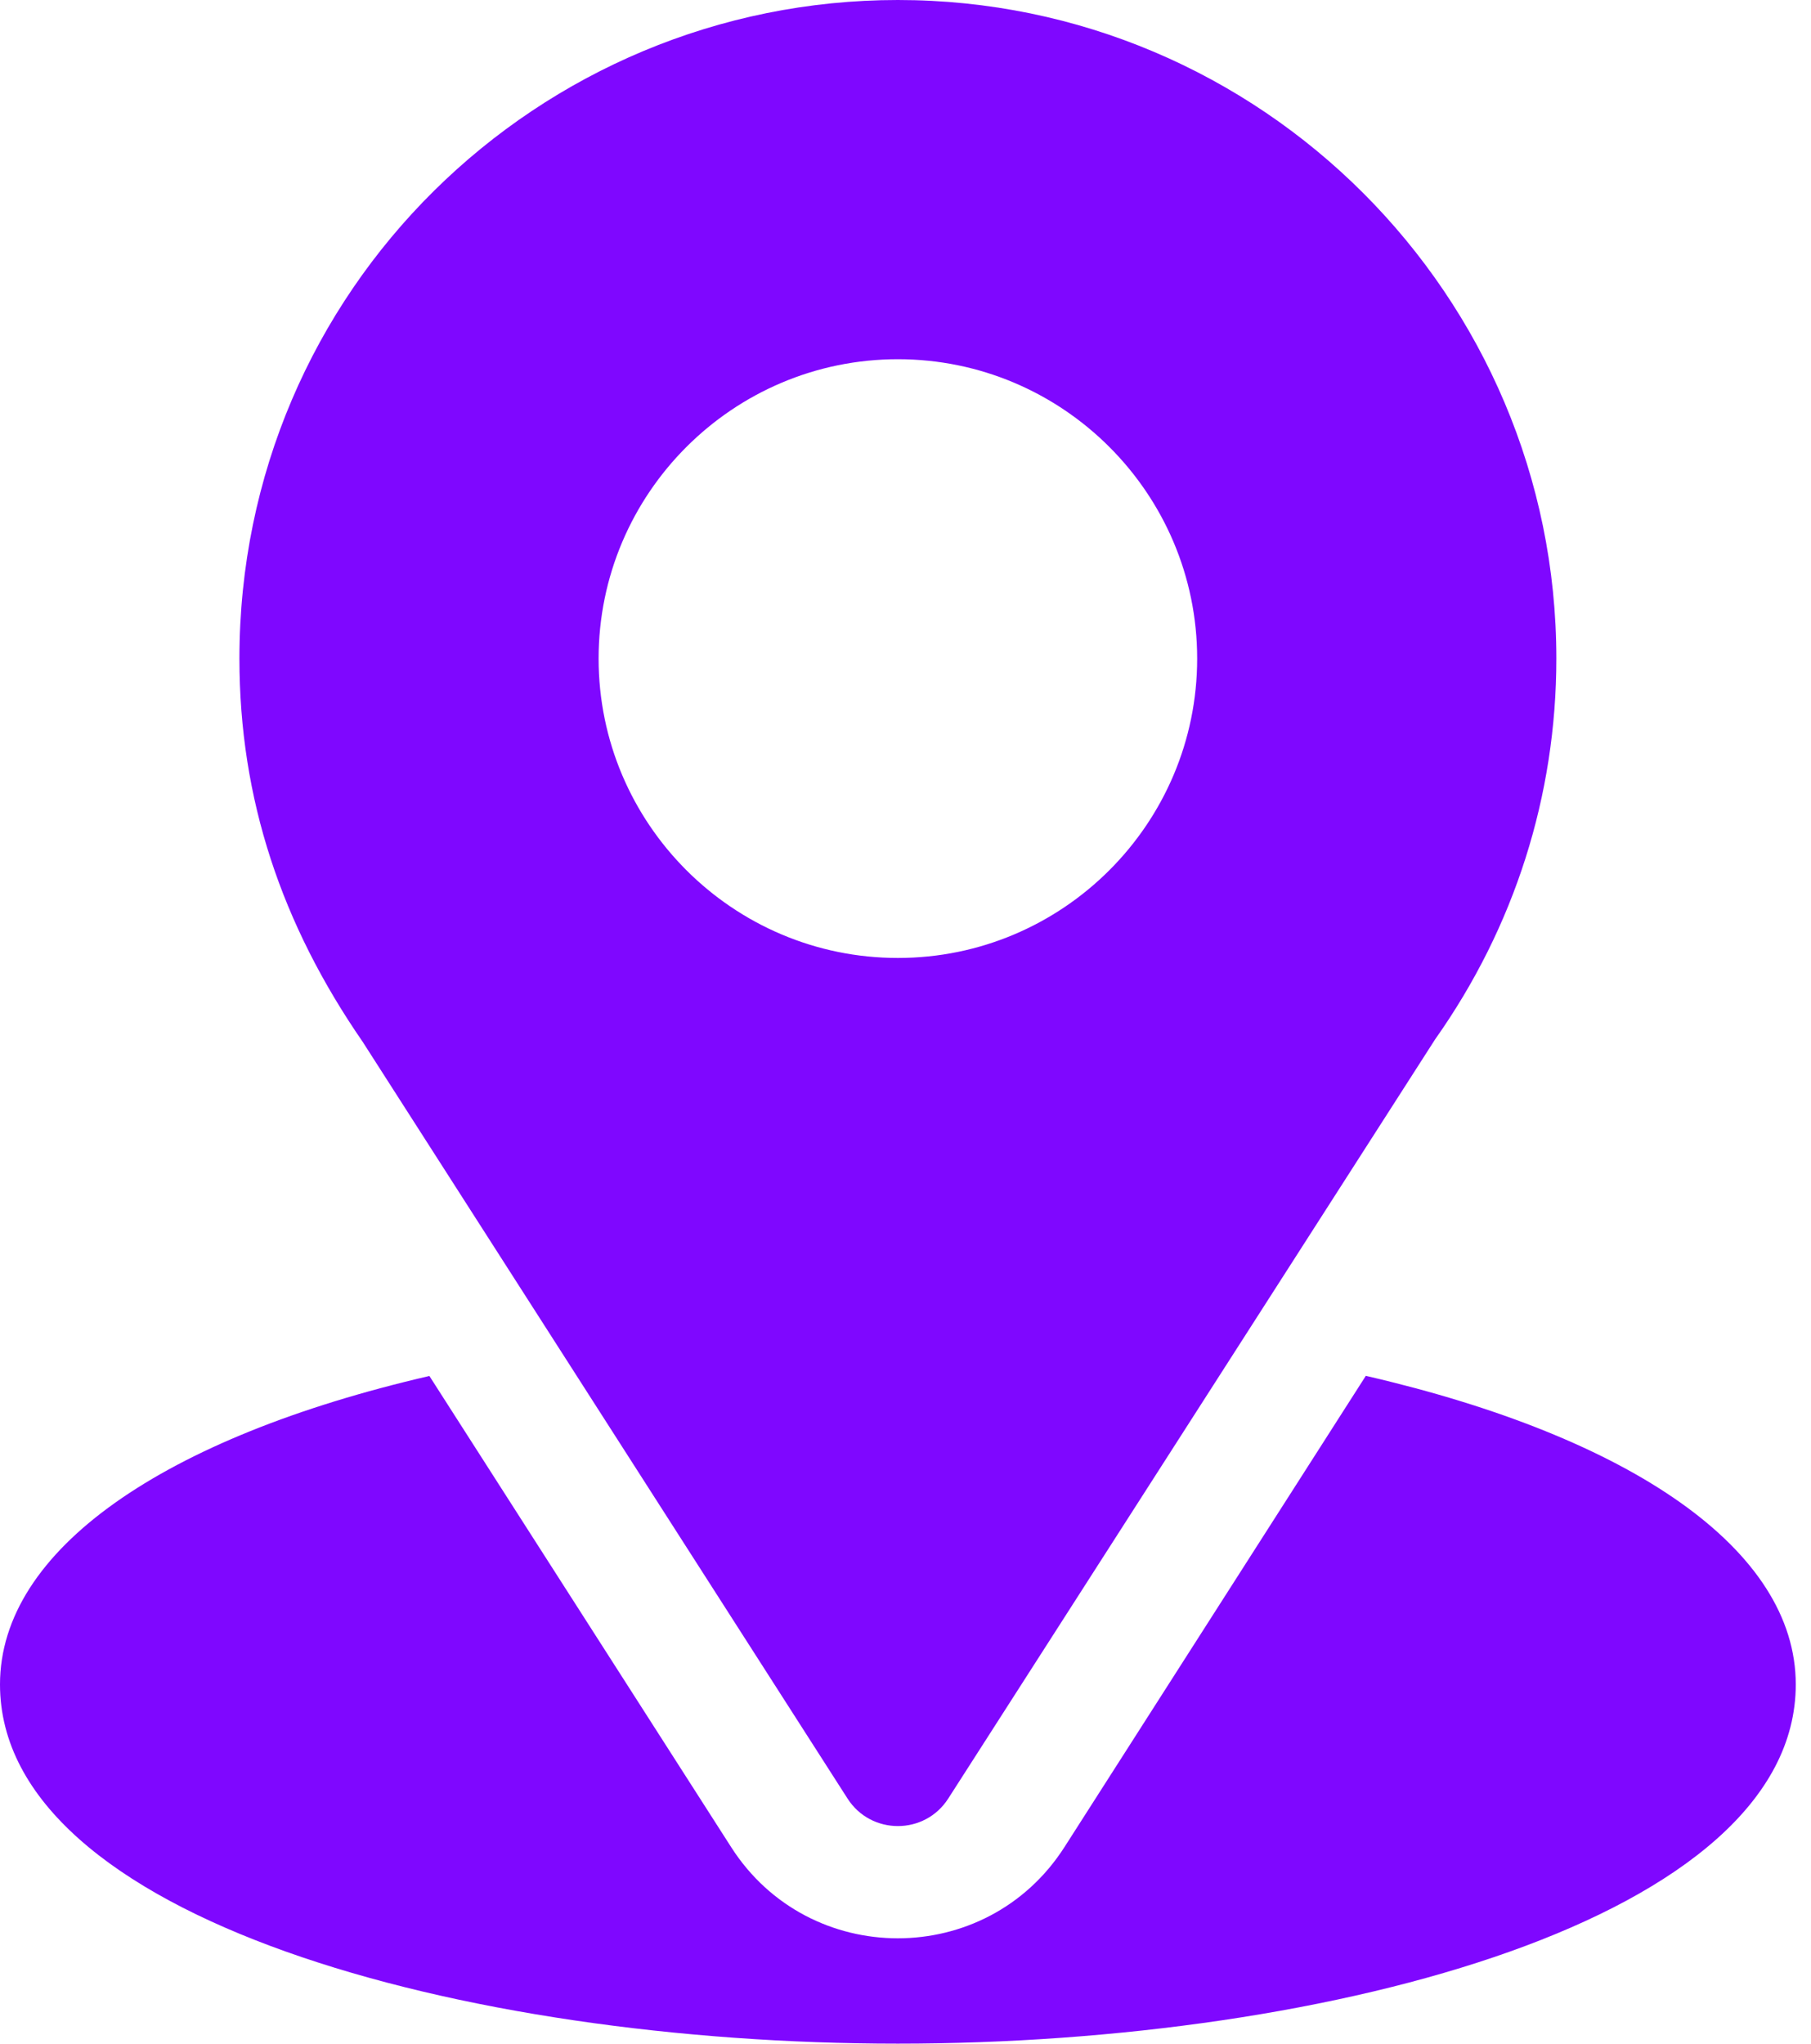
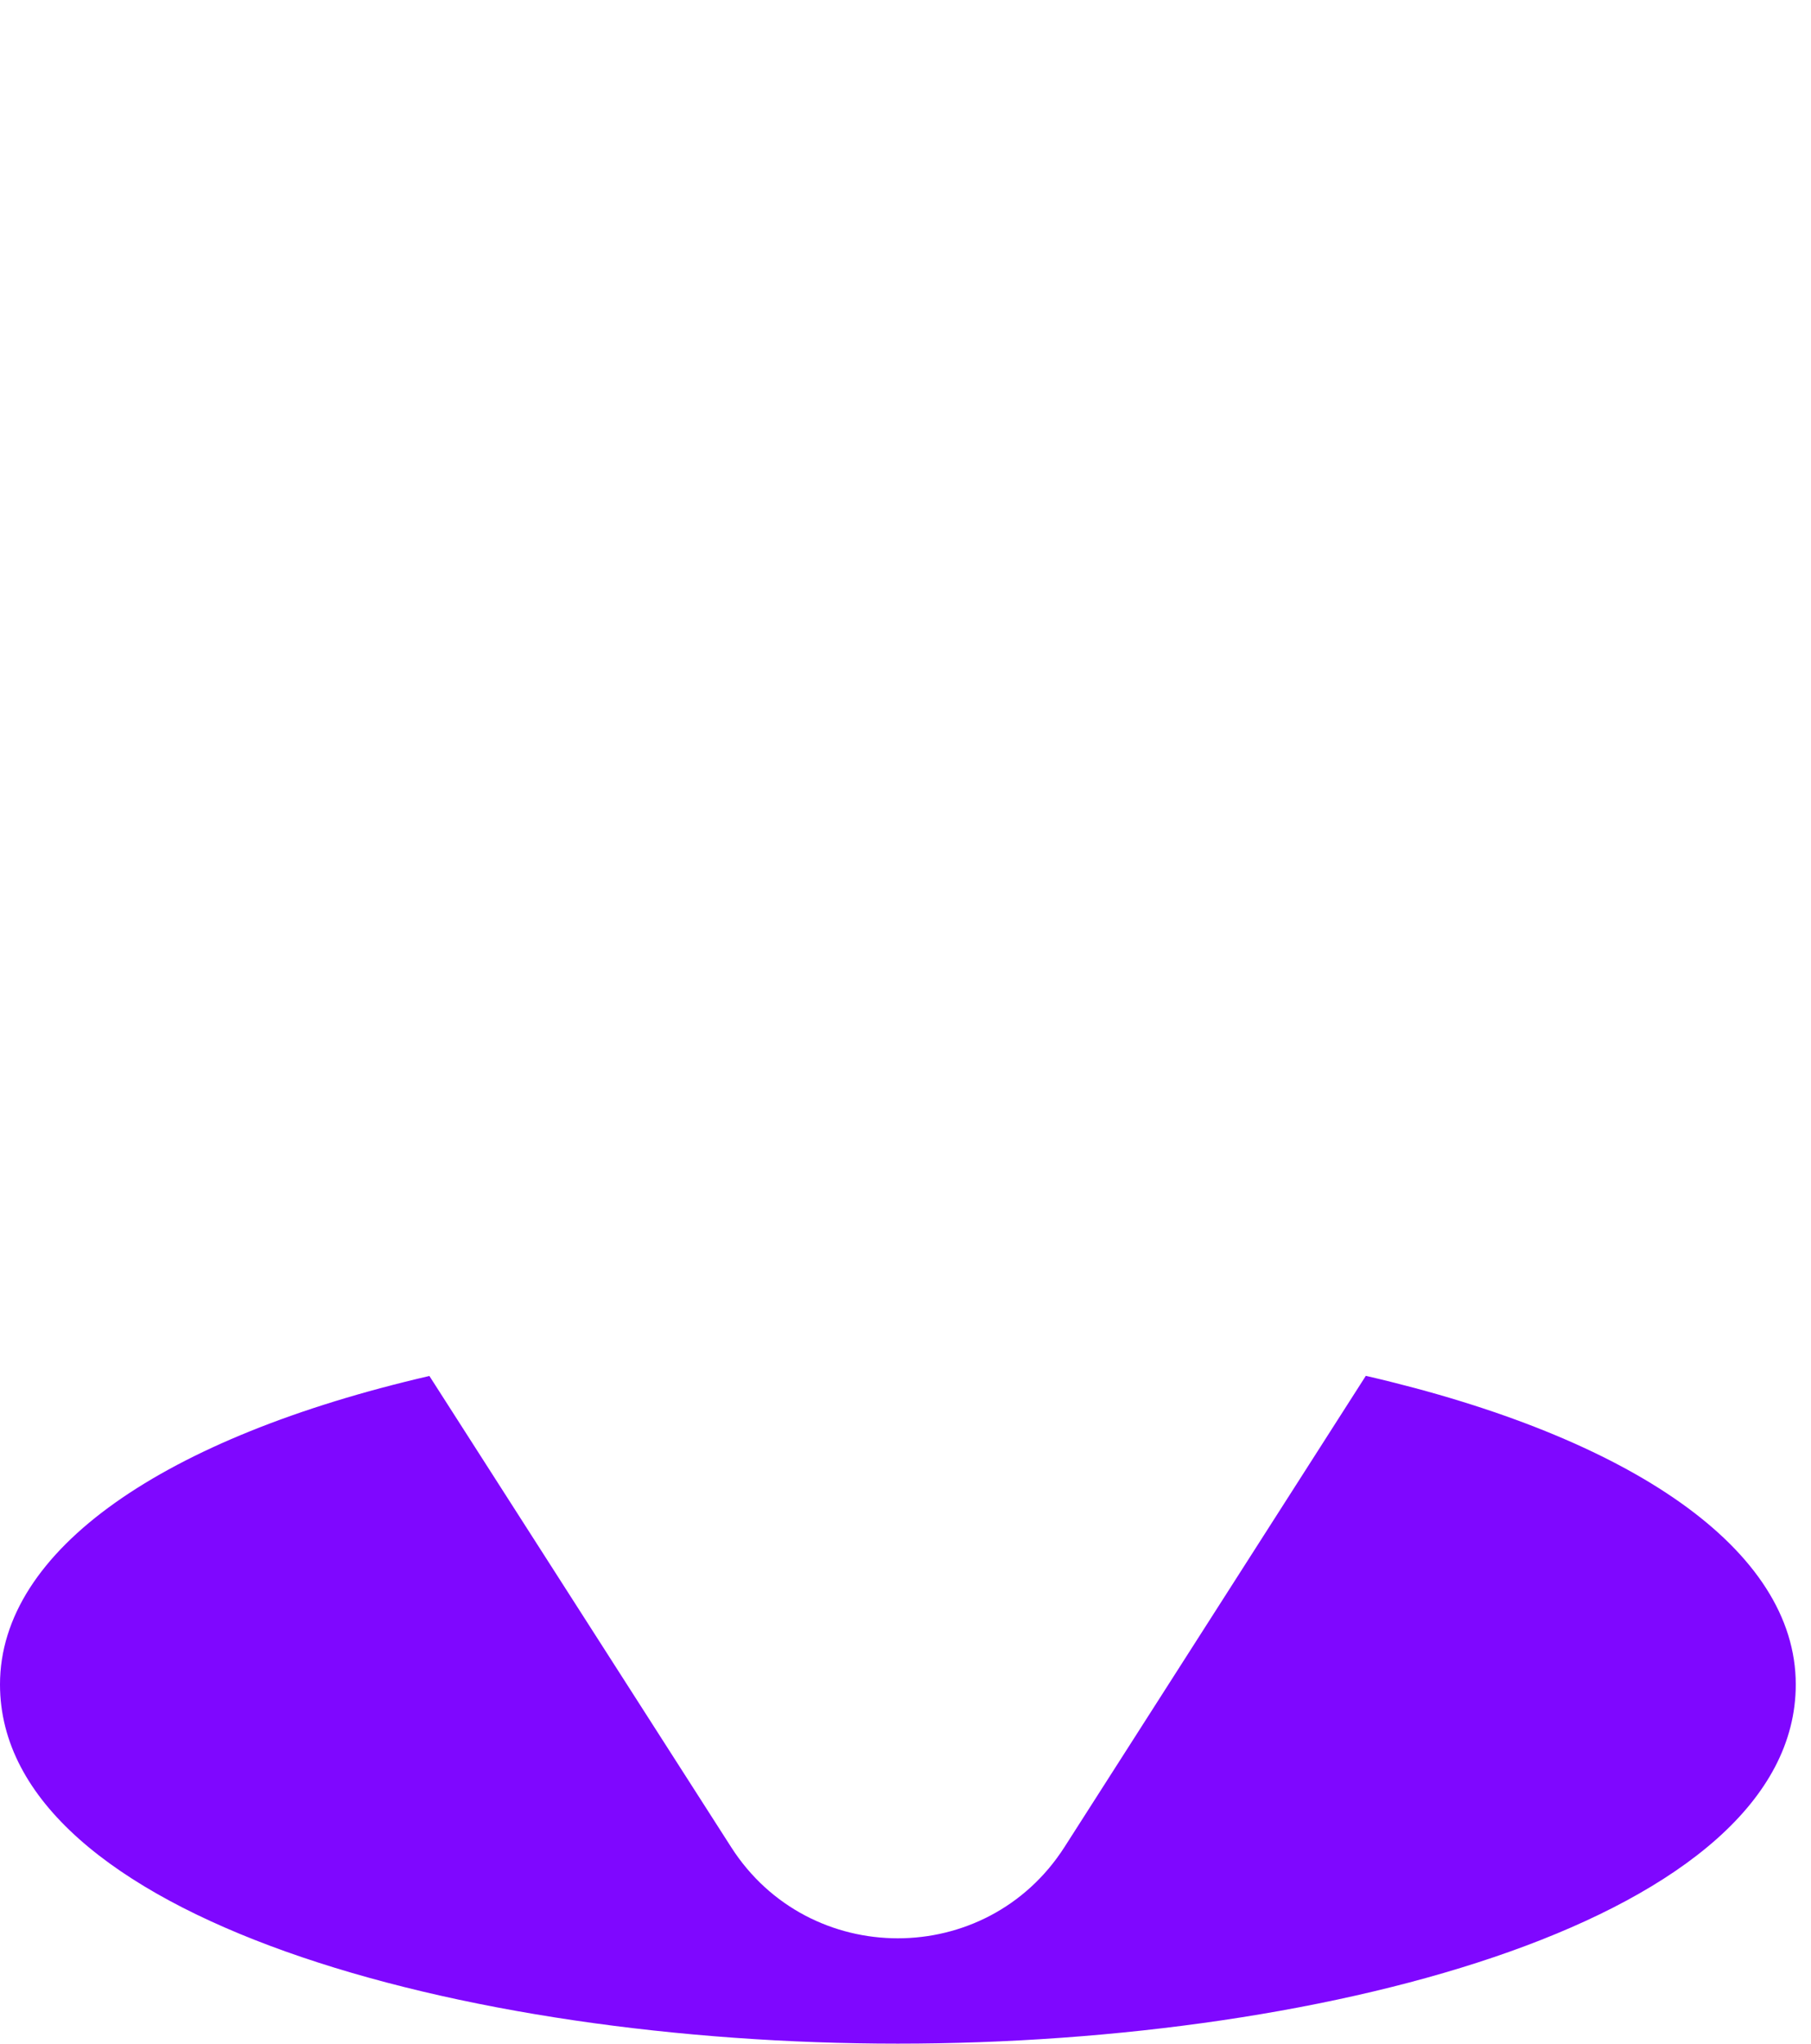
<svg xmlns="http://www.w3.org/2000/svg" width="39" height="44" viewBox="0 0 39 44" fill="none">
-   <path d="M19.336 0C11.605 0 5.156 6.228 5.156 14.18C5.156 17.205 6.065 19.902 7.81 22.43L18.251 38.722C18.757 39.514 19.916 39.513 20.421 38.722L30.907 22.375C32.614 19.962 33.516 17.128 33.516 14.18C33.516 6.361 27.155 0 19.336 0ZM19.336 20.625C15.782 20.625 12.891 17.733 12.891 14.18C12.891 10.626 15.782 7.734 19.336 7.734C22.89 7.734 25.781 10.626 25.781 14.18C25.781 17.733 22.89 20.625 19.336 20.625Z" fill="#7F07FF" />
  <path d="M29.413 29.622L22.922 39.77C21.242 42.39 17.42 42.381 15.748 39.773L9.247 29.625C3.526 30.947 0 33.37 0 36.266C0 41.29 9.963 44 19.336 44C28.709 44 38.672 41.29 38.672 36.266C38.672 33.368 35.141 30.944 29.413 29.622Z" fill="#7F07FF" />
</svg>